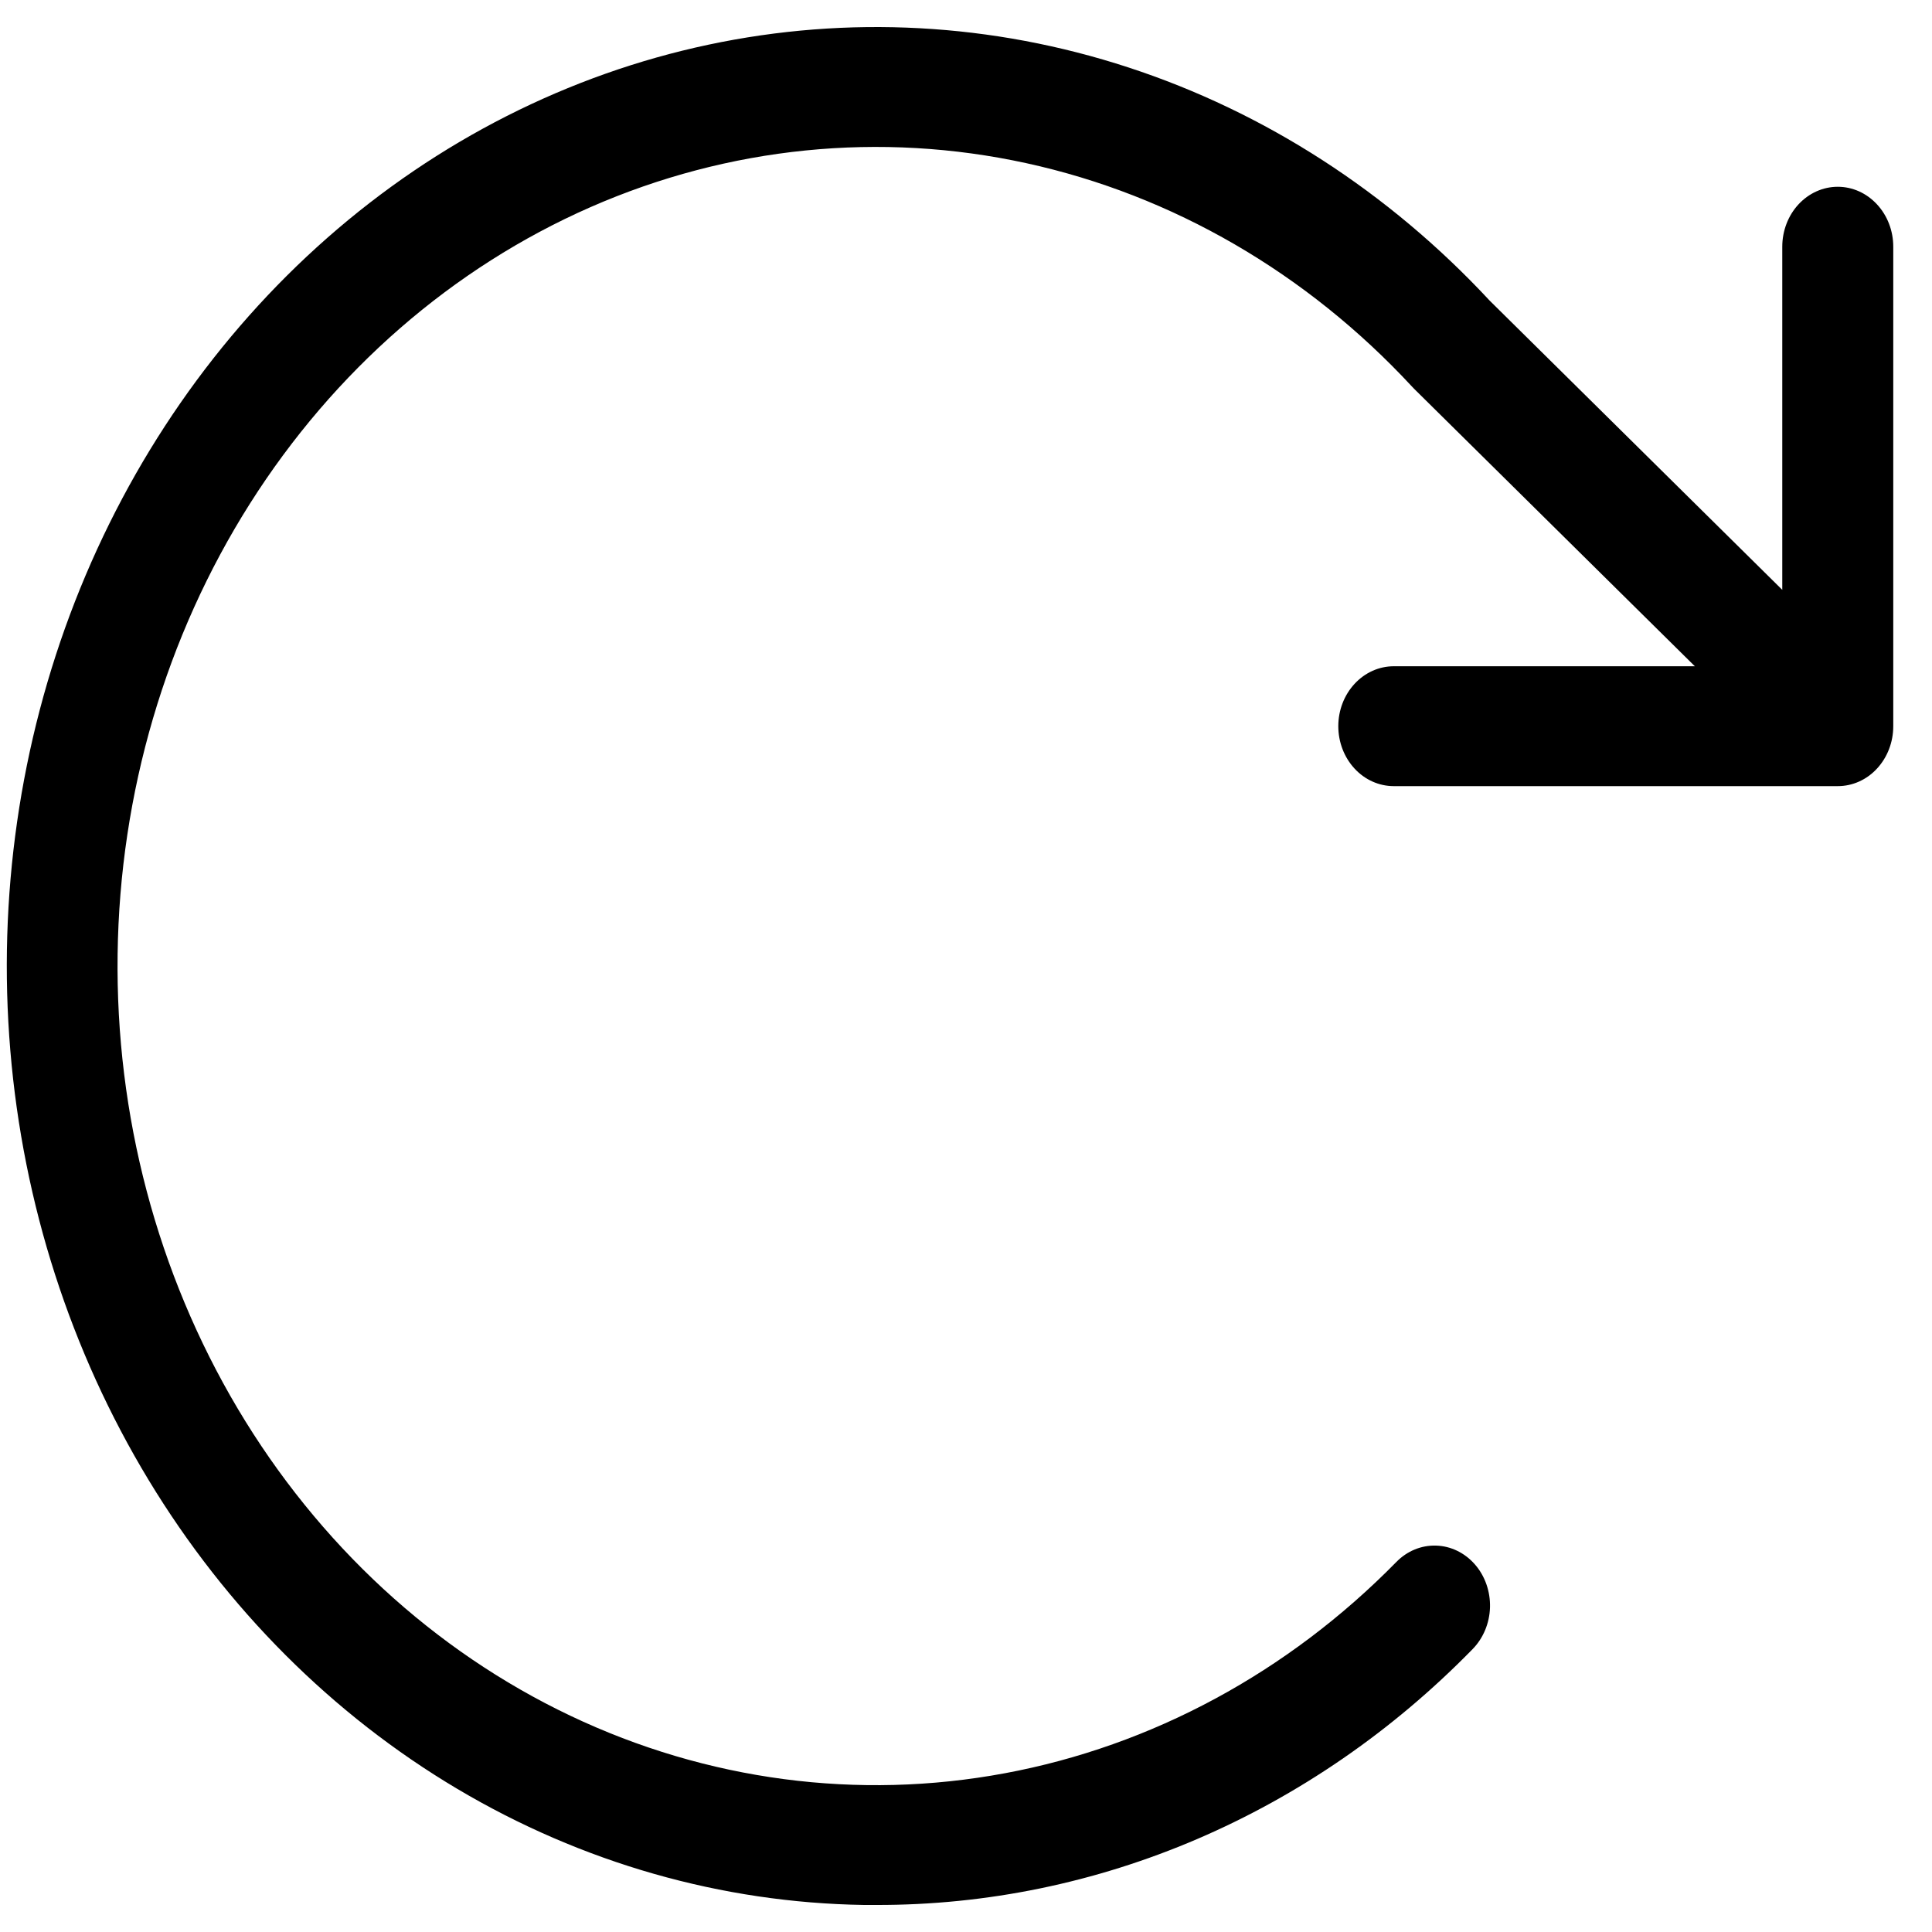
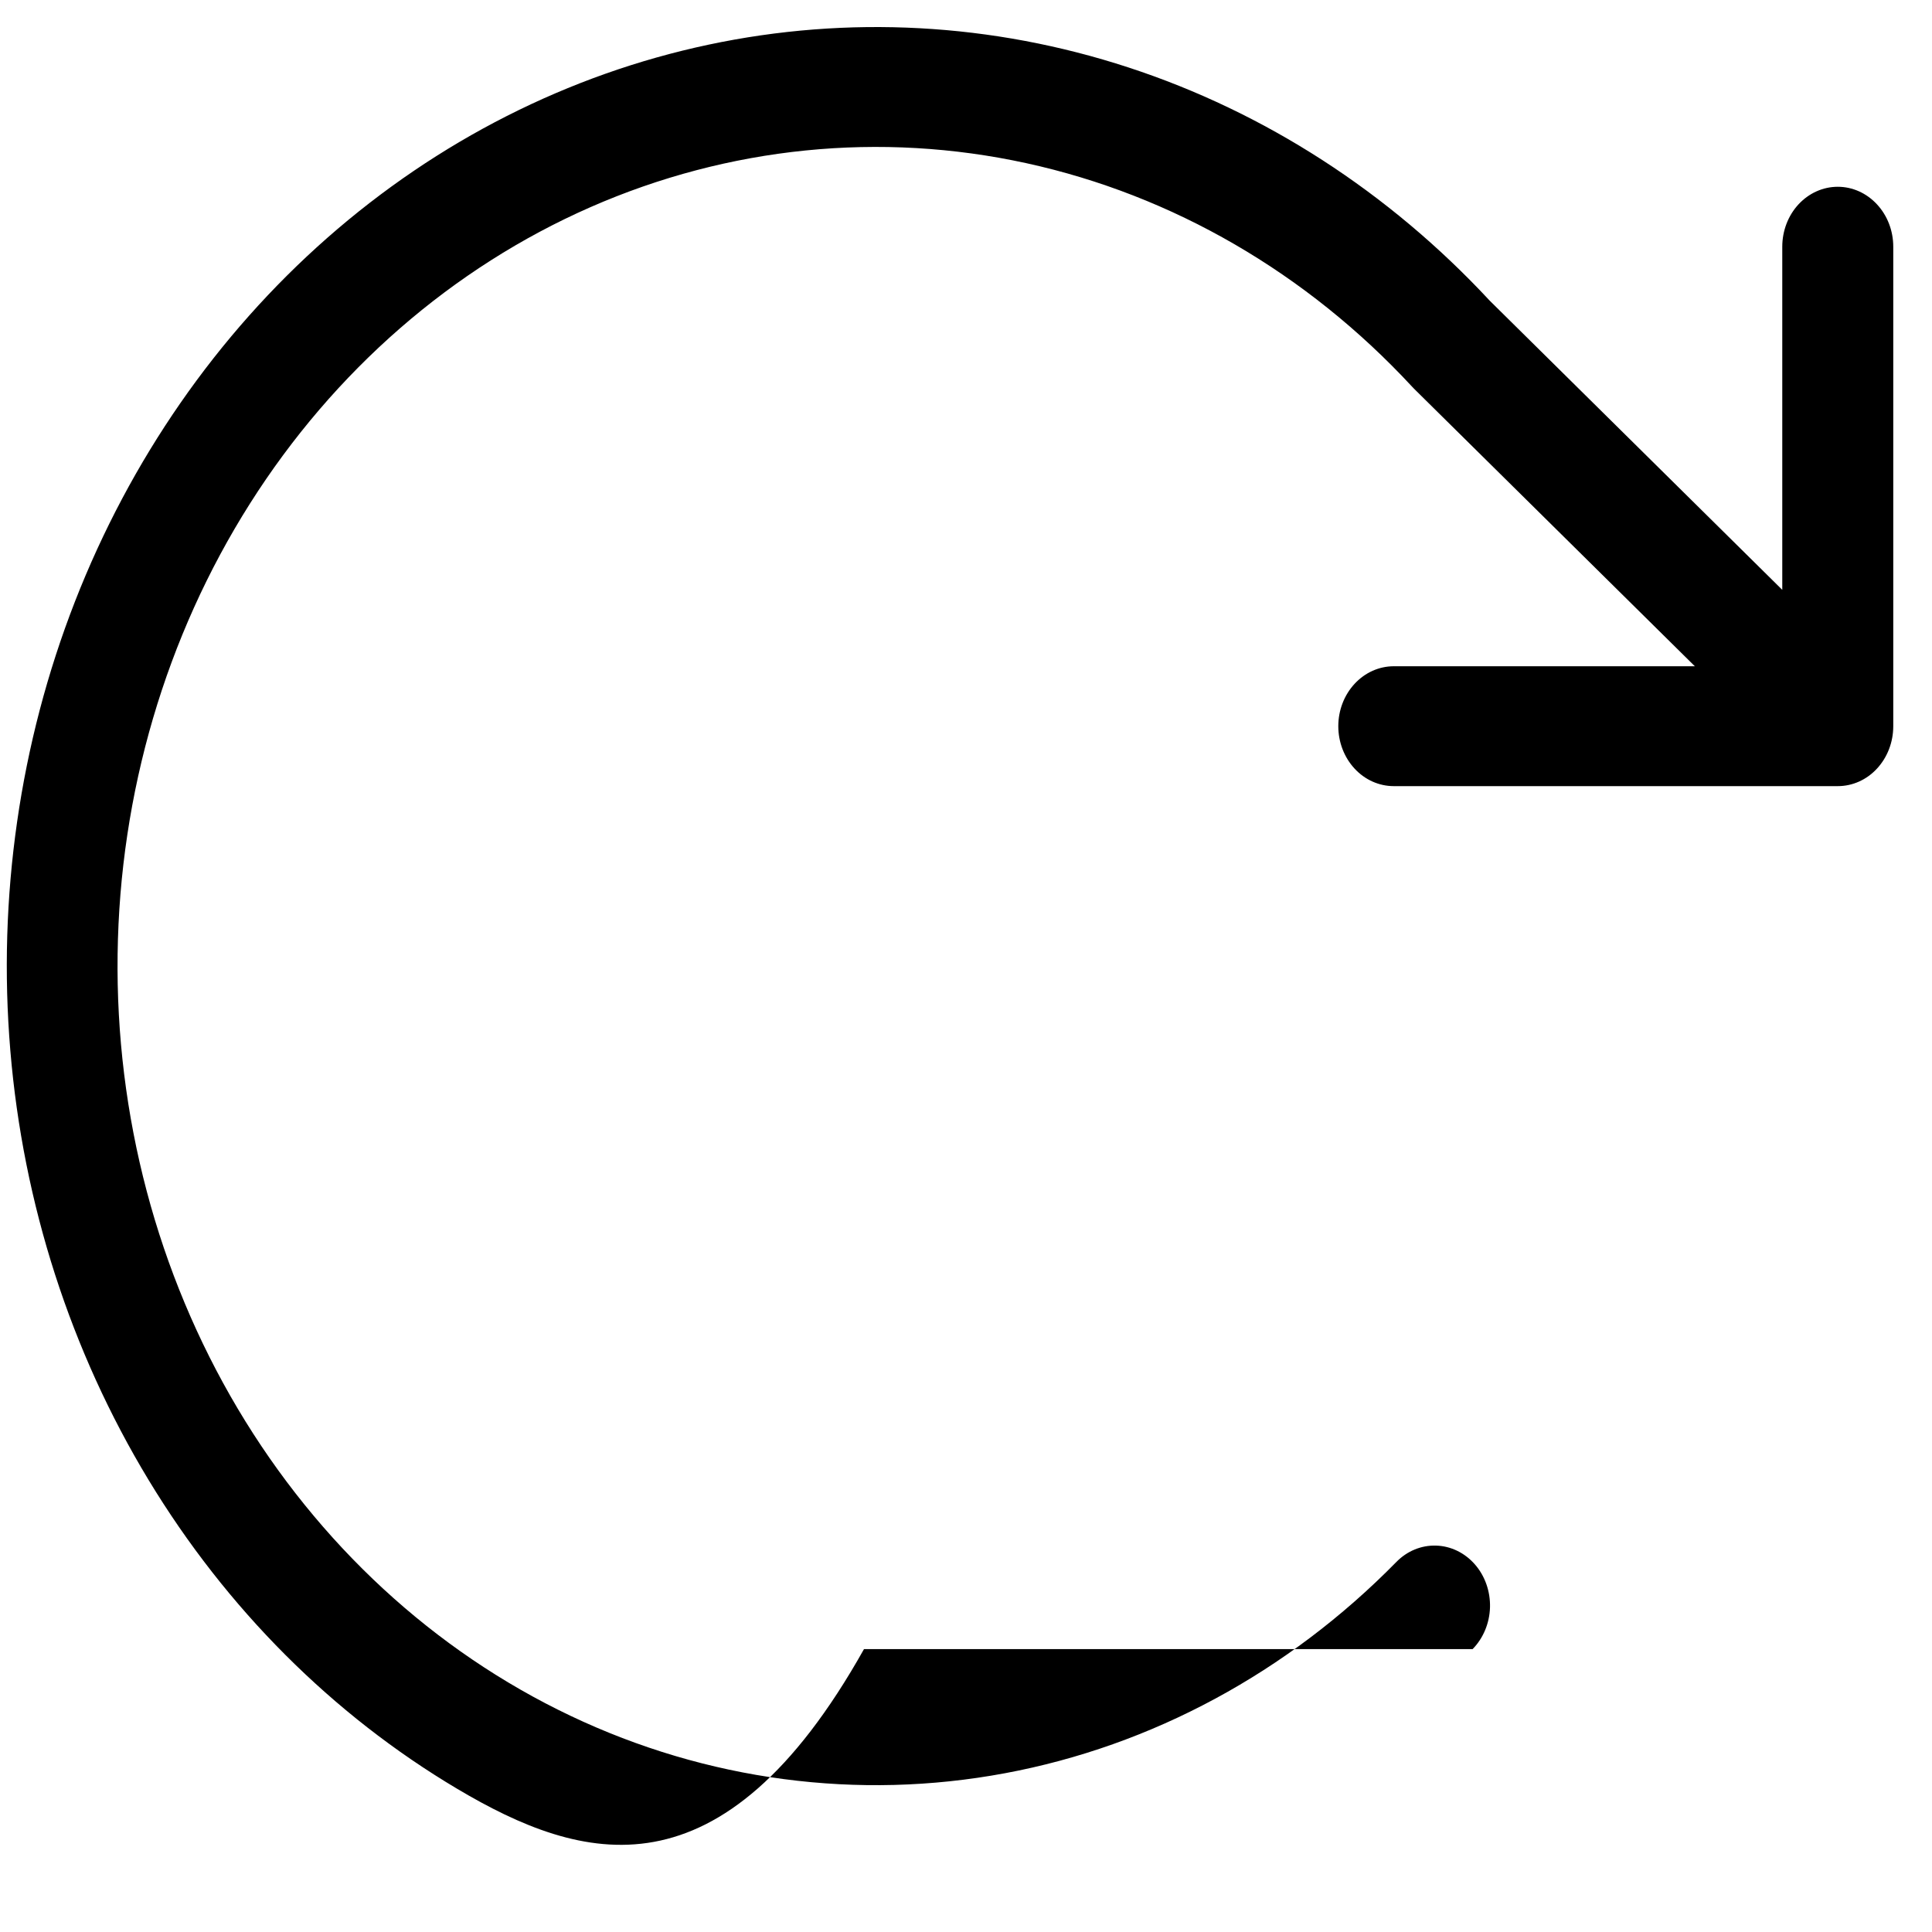
<svg xmlns="http://www.w3.org/2000/svg" width="40" height="40" viewBox="0 0 40 40" fill="none">
-   <path id="Vector" d="M39.198 5.108V15.035C39.198 15.364 39.077 15.68 38.861 15.913C38.646 16.146 38.354 16.276 38.049 16.276H28.857C28.552 16.276 28.26 16.146 28.045 15.913C27.829 15.68 27.708 15.364 27.708 15.035C27.708 14.706 27.829 14.391 28.045 14.158C28.26 13.925 28.552 13.794 28.857 13.794H35.09L29.273 8.045C29.261 8.033 29.25 8.018 29.236 8.006C27.053 5.65 24.276 4.04 21.252 3.379C18.227 2.718 15.089 3.034 12.229 4.287C9.37 5.541 6.916 7.677 5.174 10.428C3.432 13.179 2.479 16.424 2.435 19.756C2.39 23.089 3.256 26.361 4.923 29.166C6.591 31.97 8.987 34.182 11.812 35.524C14.636 36.866 17.765 37.28 20.806 36.713C23.847 36.147 26.666 34.625 28.911 32.338C29.132 32.112 29.428 31.99 29.733 32C30.038 32.009 30.326 32.149 30.536 32.389C30.745 32.628 30.857 32.947 30.849 33.276C30.84 33.605 30.71 33.917 30.489 34.143C27.152 37.557 22.729 39.453 18.133 39.44H17.888C14.94 39.395 12.048 38.569 9.465 37.035C6.882 35.5 4.688 33.304 3.075 30.639C1.462 27.974 0.479 24.922 0.214 21.752C-0.052 18.581 0.408 15.388 1.552 12.454C2.697 9.52 4.491 6.934 6.777 4.924C9.063 2.914 11.771 1.541 14.664 0.926C17.556 0.311 20.544 0.473 23.365 1.397C26.186 2.32 28.754 3.978 30.843 6.225L36.9 12.212V5.108C36.9 4.779 37.021 4.463 37.236 4.231C37.452 3.998 37.744 3.867 38.049 3.867C38.354 3.867 38.646 3.998 38.861 4.231C39.077 4.463 39.198 4.779 39.198 5.108Z" fill="black" />
+   <path id="Vector" d="M39.198 5.108V15.035C39.198 15.364 39.077 15.68 38.861 15.913C38.646 16.146 38.354 16.276 38.049 16.276H28.857C28.552 16.276 28.26 16.146 28.045 15.913C27.829 15.68 27.708 15.364 27.708 15.035C27.708 14.706 27.829 14.391 28.045 14.158C28.26 13.925 28.552 13.794 28.857 13.794H35.09L29.273 8.045C29.261 8.033 29.25 8.018 29.236 8.006C27.053 5.65 24.276 4.04 21.252 3.379C18.227 2.718 15.089 3.034 12.229 4.287C9.37 5.541 6.916 7.677 5.174 10.428C3.432 13.179 2.479 16.424 2.435 19.756C2.39 23.089 3.256 26.361 4.923 29.166C6.591 31.97 8.987 34.182 11.812 35.524C14.636 36.866 17.765 37.28 20.806 36.713C23.847 36.147 26.666 34.625 28.911 32.338C29.132 32.112 29.428 31.99 29.733 32C30.038 32.009 30.326 32.149 30.536 32.389C30.745 32.628 30.857 32.947 30.849 33.276C30.84 33.605 30.71 33.917 30.489 34.143H17.888C14.94 39.395 12.048 38.569 9.465 37.035C6.882 35.5 4.688 33.304 3.075 30.639C1.462 27.974 0.479 24.922 0.214 21.752C-0.052 18.581 0.408 15.388 1.552 12.454C2.697 9.52 4.491 6.934 6.777 4.924C9.063 2.914 11.771 1.541 14.664 0.926C17.556 0.311 20.544 0.473 23.365 1.397C26.186 2.32 28.754 3.978 30.843 6.225L36.9 12.212V5.108C36.9 4.779 37.021 4.463 37.236 4.231C37.452 3.998 37.744 3.867 38.049 3.867C38.354 3.867 38.646 3.998 38.861 4.231C39.077 4.463 39.198 4.779 39.198 5.108Z" fill="black" />
</svg>